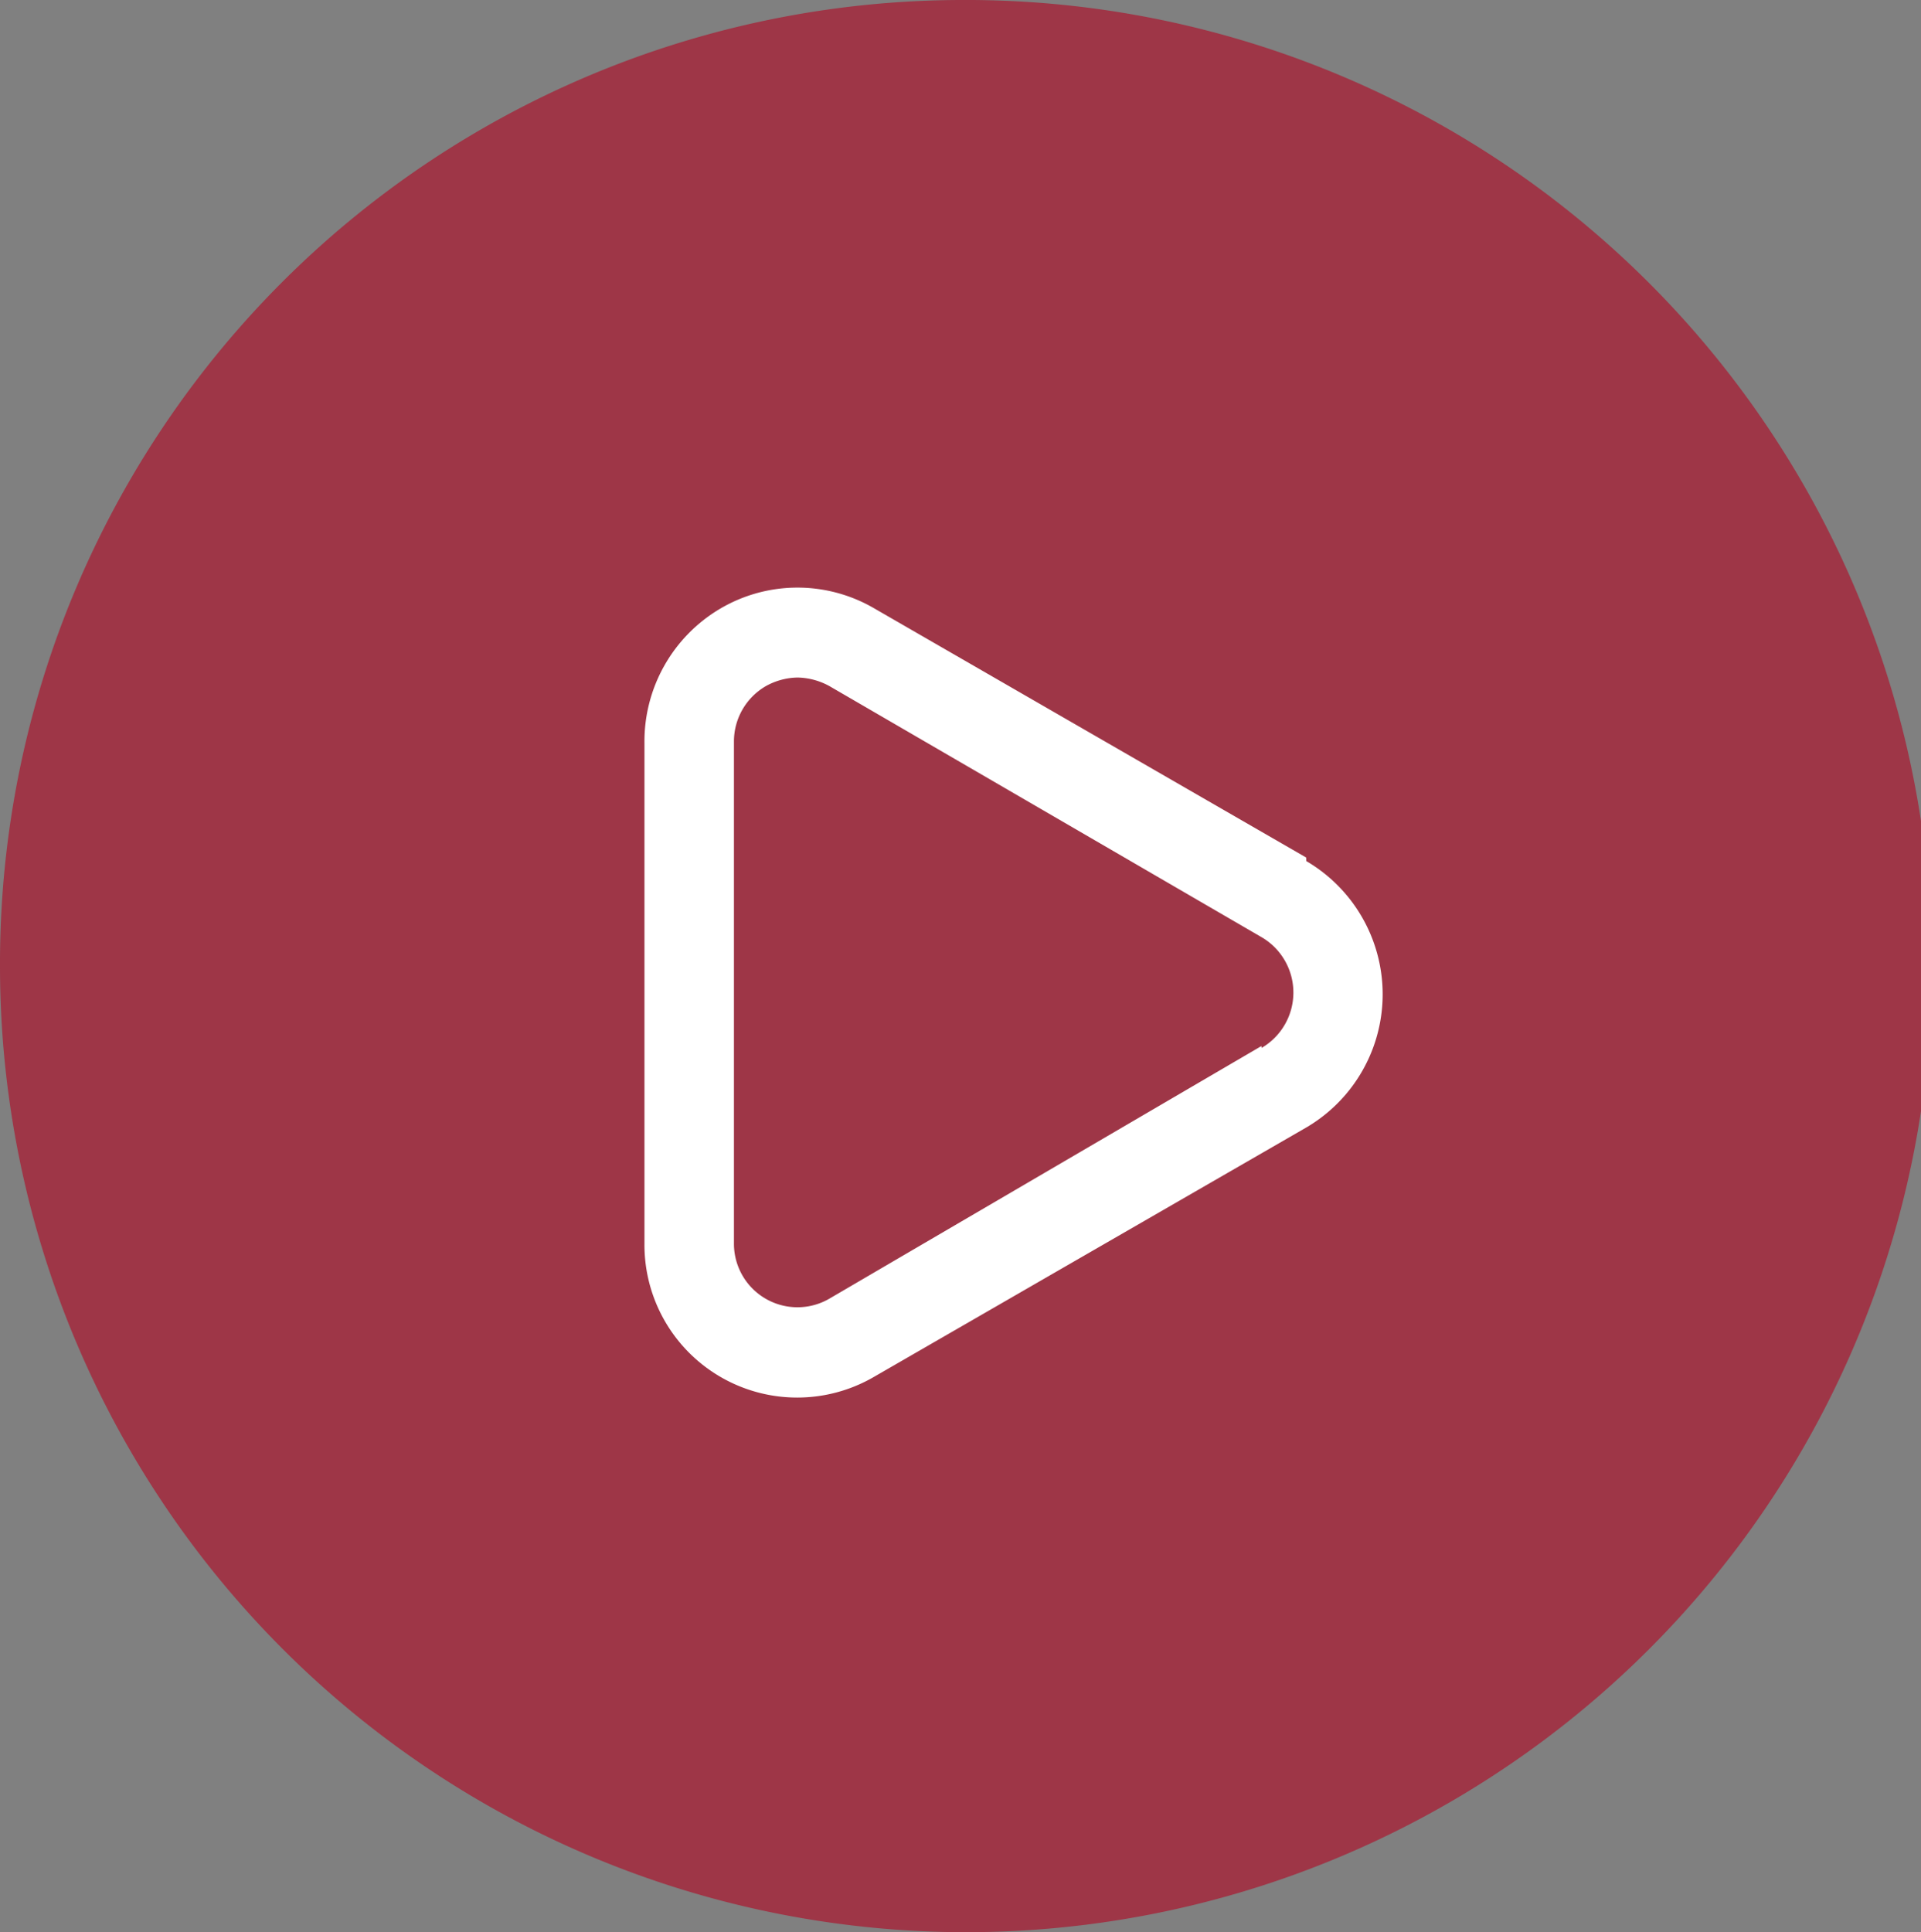
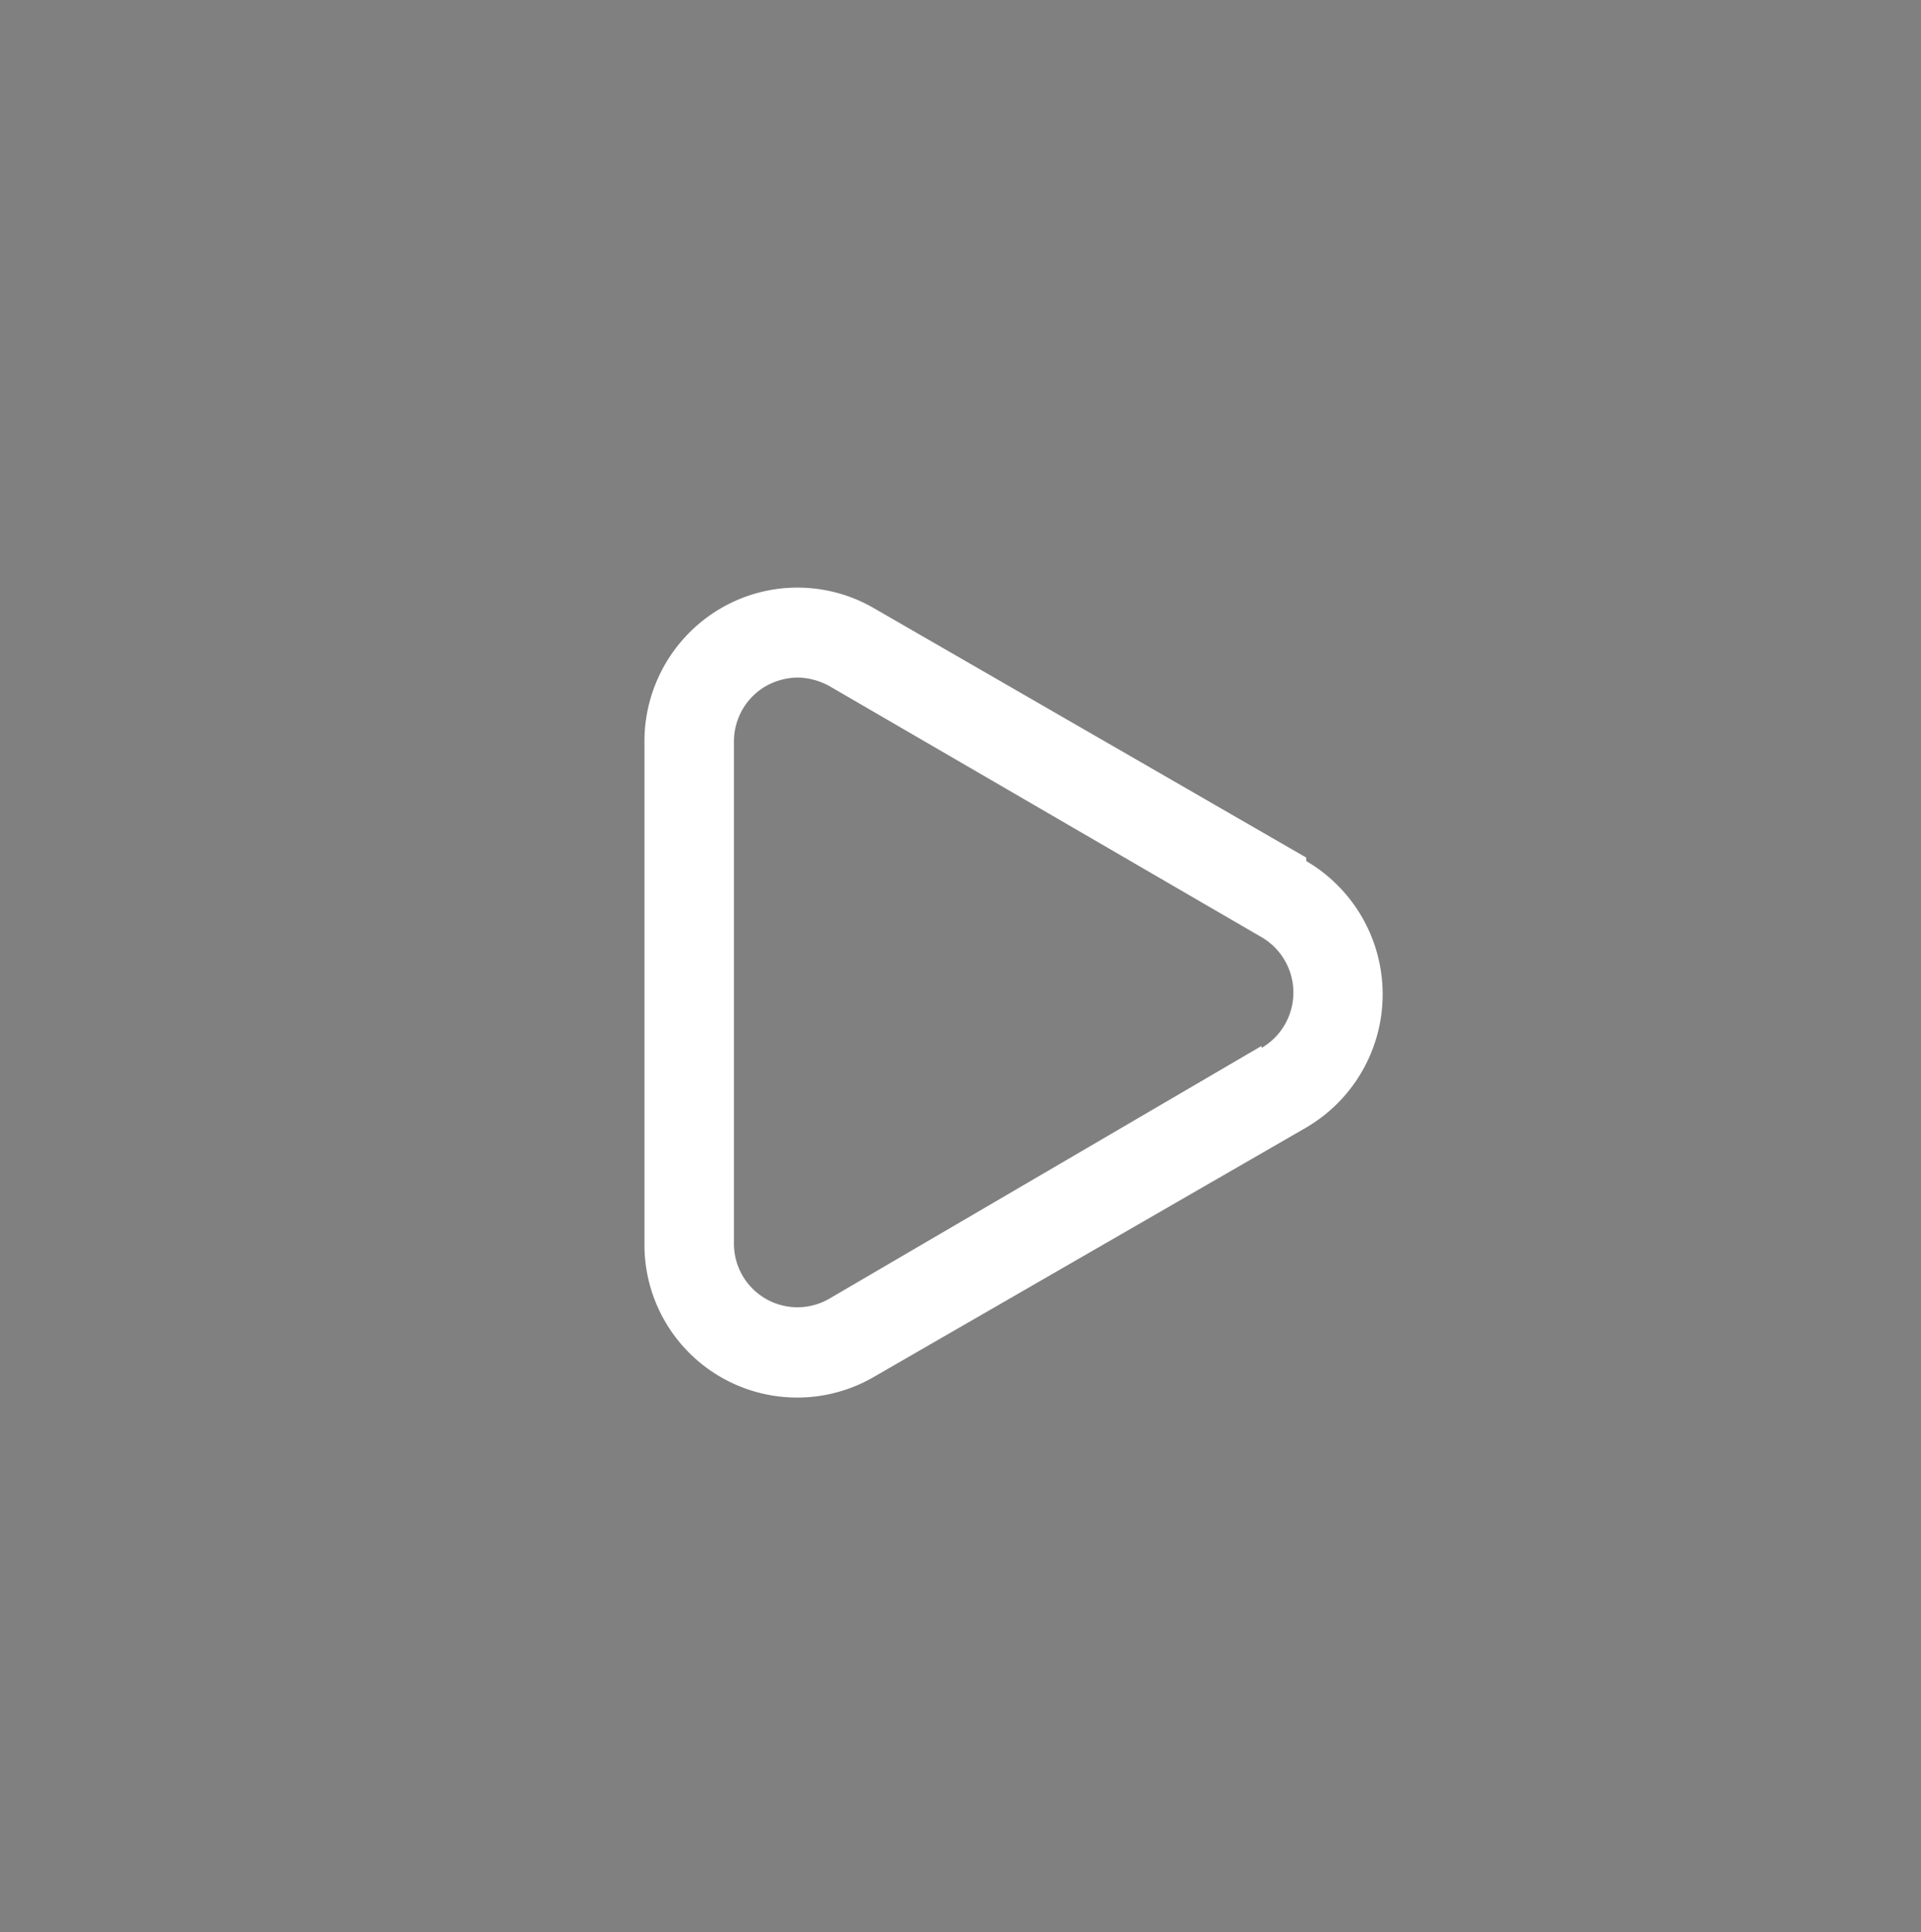
<svg xmlns="http://www.w3.org/2000/svg" width="43.49" height="43.737" viewBox="0 0 43.49 43.737">
  <rect x="0" y="0" width="43.49" height="43.737" fill="#808080" stroke="none" />
  <defs>
    <style>.a{fill:rgba(165,35,57,0.8);}.b{fill:#fff;}</style>
  </defs>
-   <path class="a" d="M21.745,0A21.869,21.869,0,1,1,0,21.869,21.807,21.807,0,0,1,21.745,0Z" />
  <path class="b" d="M18.73,9.112,8.946,3.469a3.447,3.447,0,0,0-3.481.01A3.488,3.488,0,0,0,3.75,6.524V17.851a3.458,3.458,0,0,0,5.2,3.015l9.784-5.643a3.494,3.494,0,0,0,0-6.03ZM17.717,13.38,7.933,19.1a1.438,1.438,0,0,1-2.157-1.253V6.484A1.448,1.448,0,0,1,6.5,5.231a1.523,1.523,0,0,1,.719-.193,1.553,1.553,0,0,1,.719.194l9.784,5.684a1.451,1.451,0,0,1,0,2.506Z" transform="translate(10.84 10.299)" />
</svg>